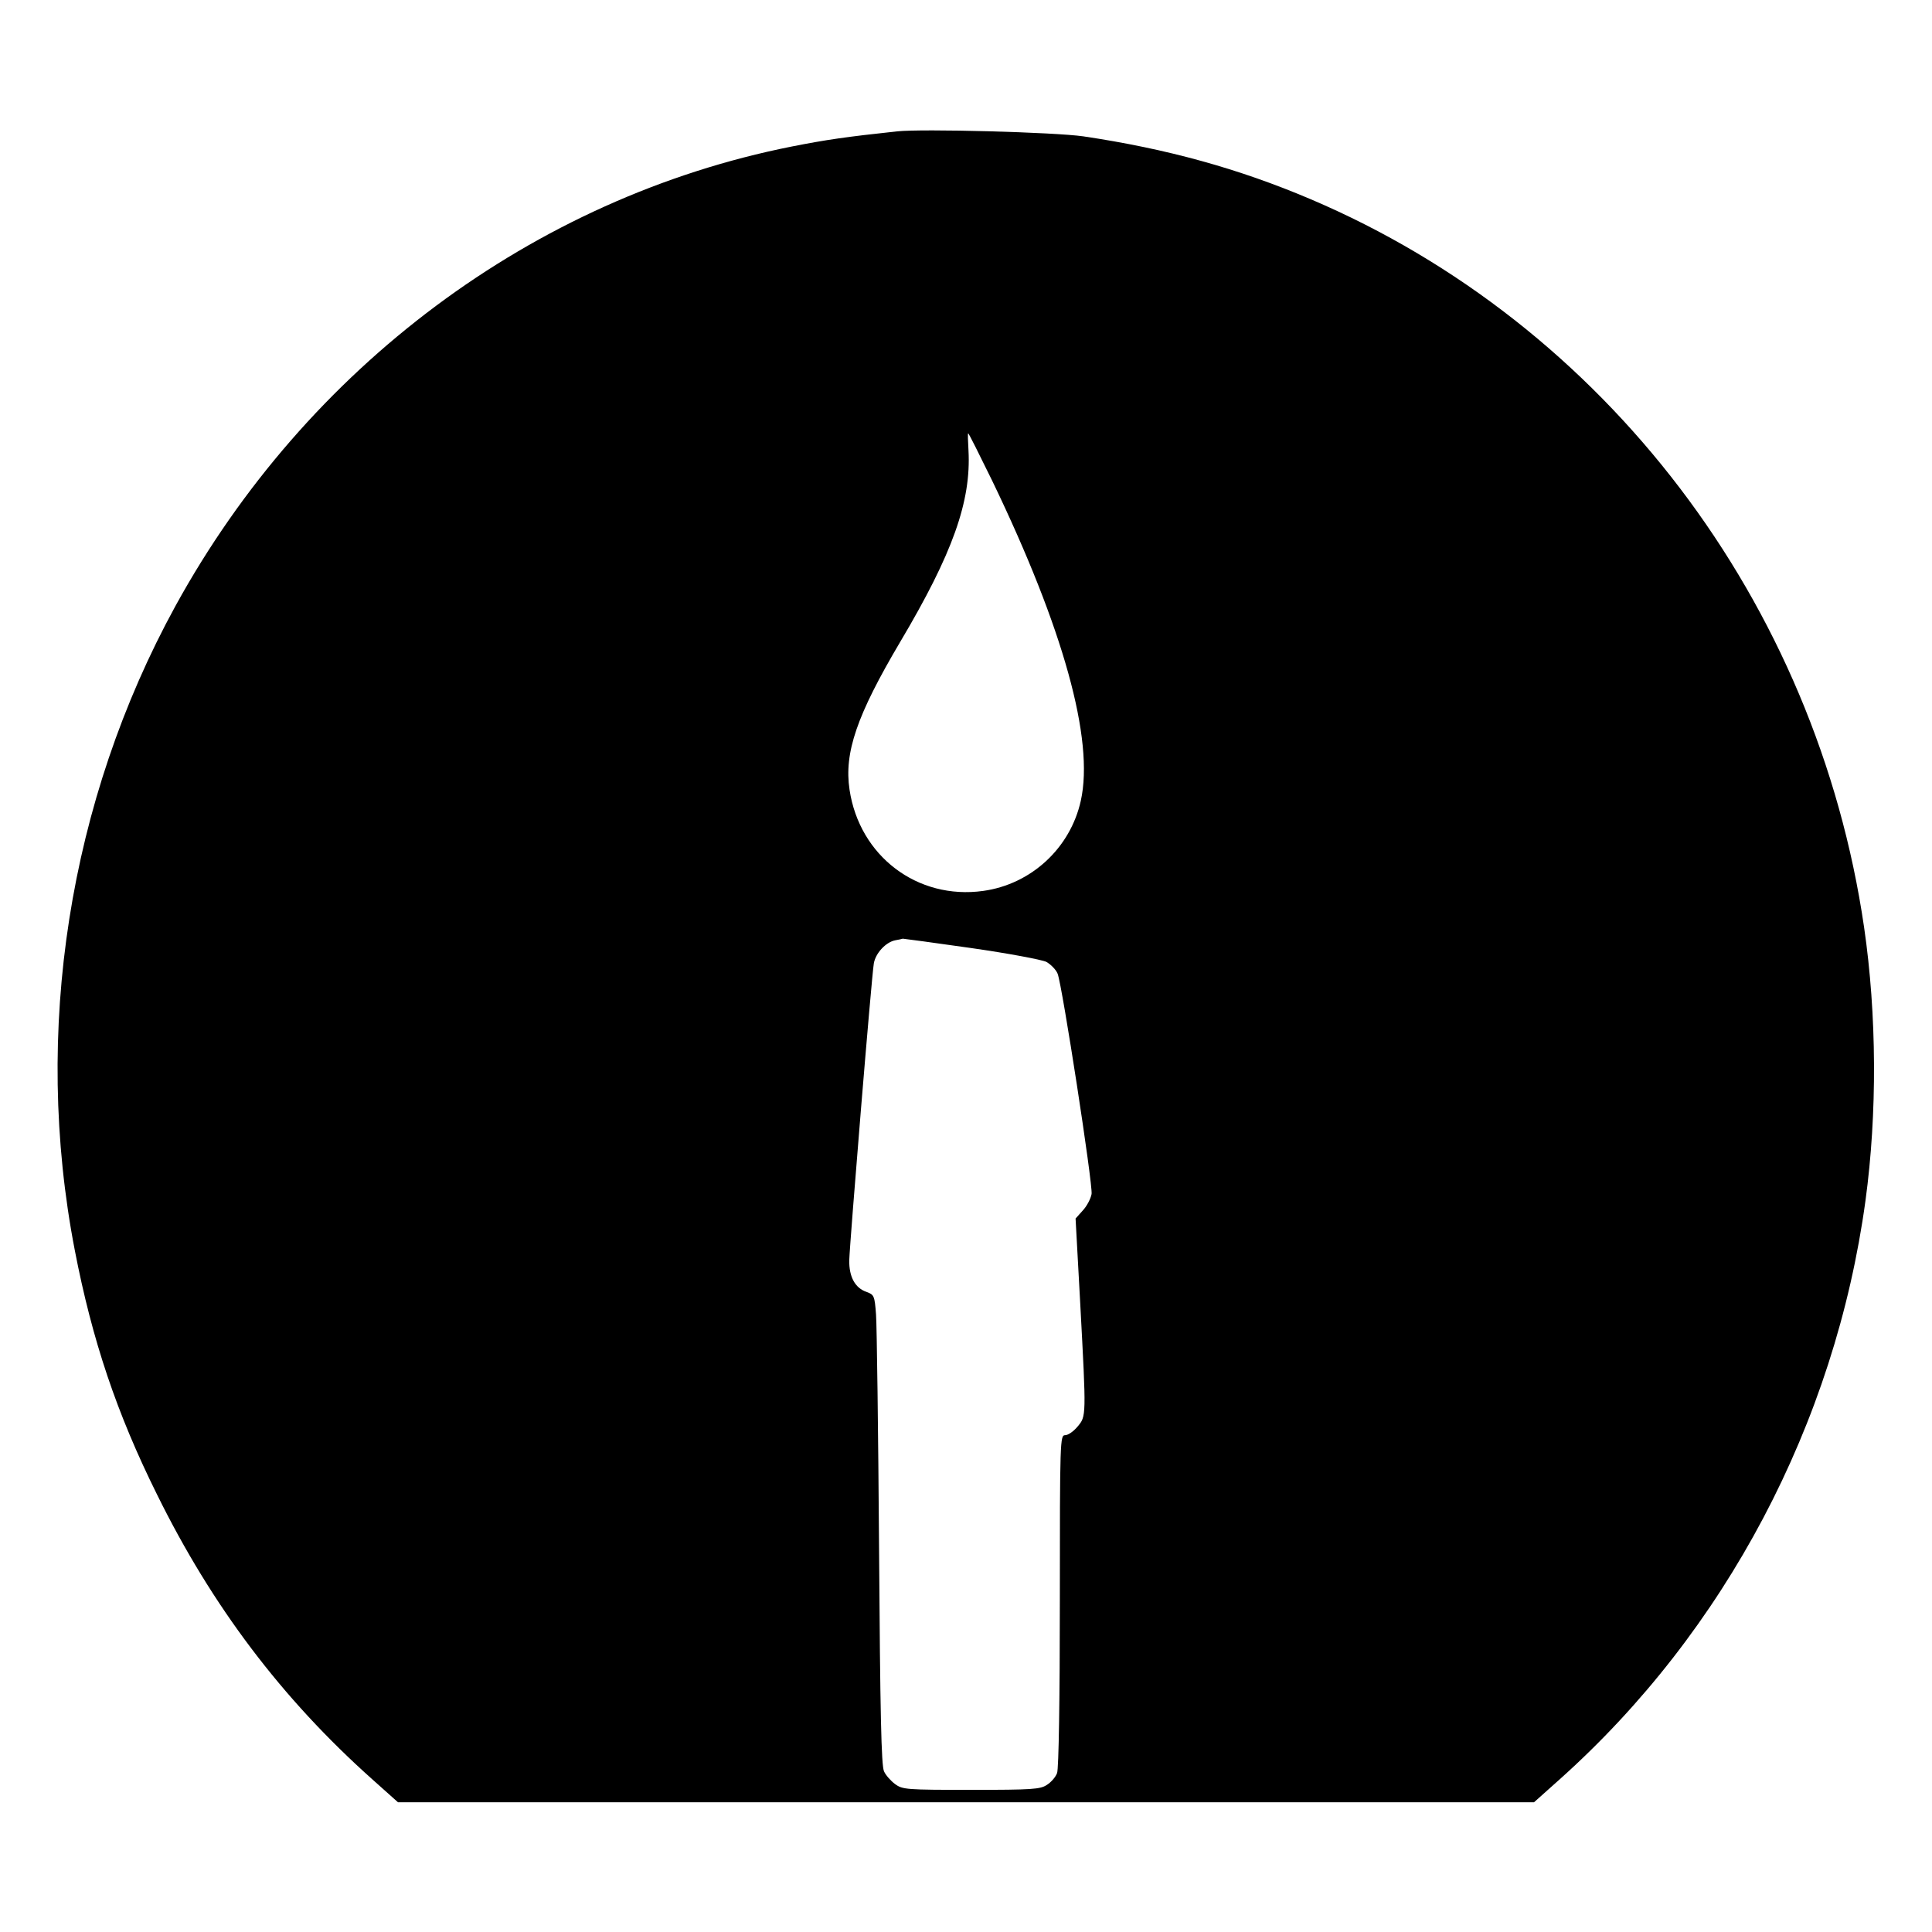
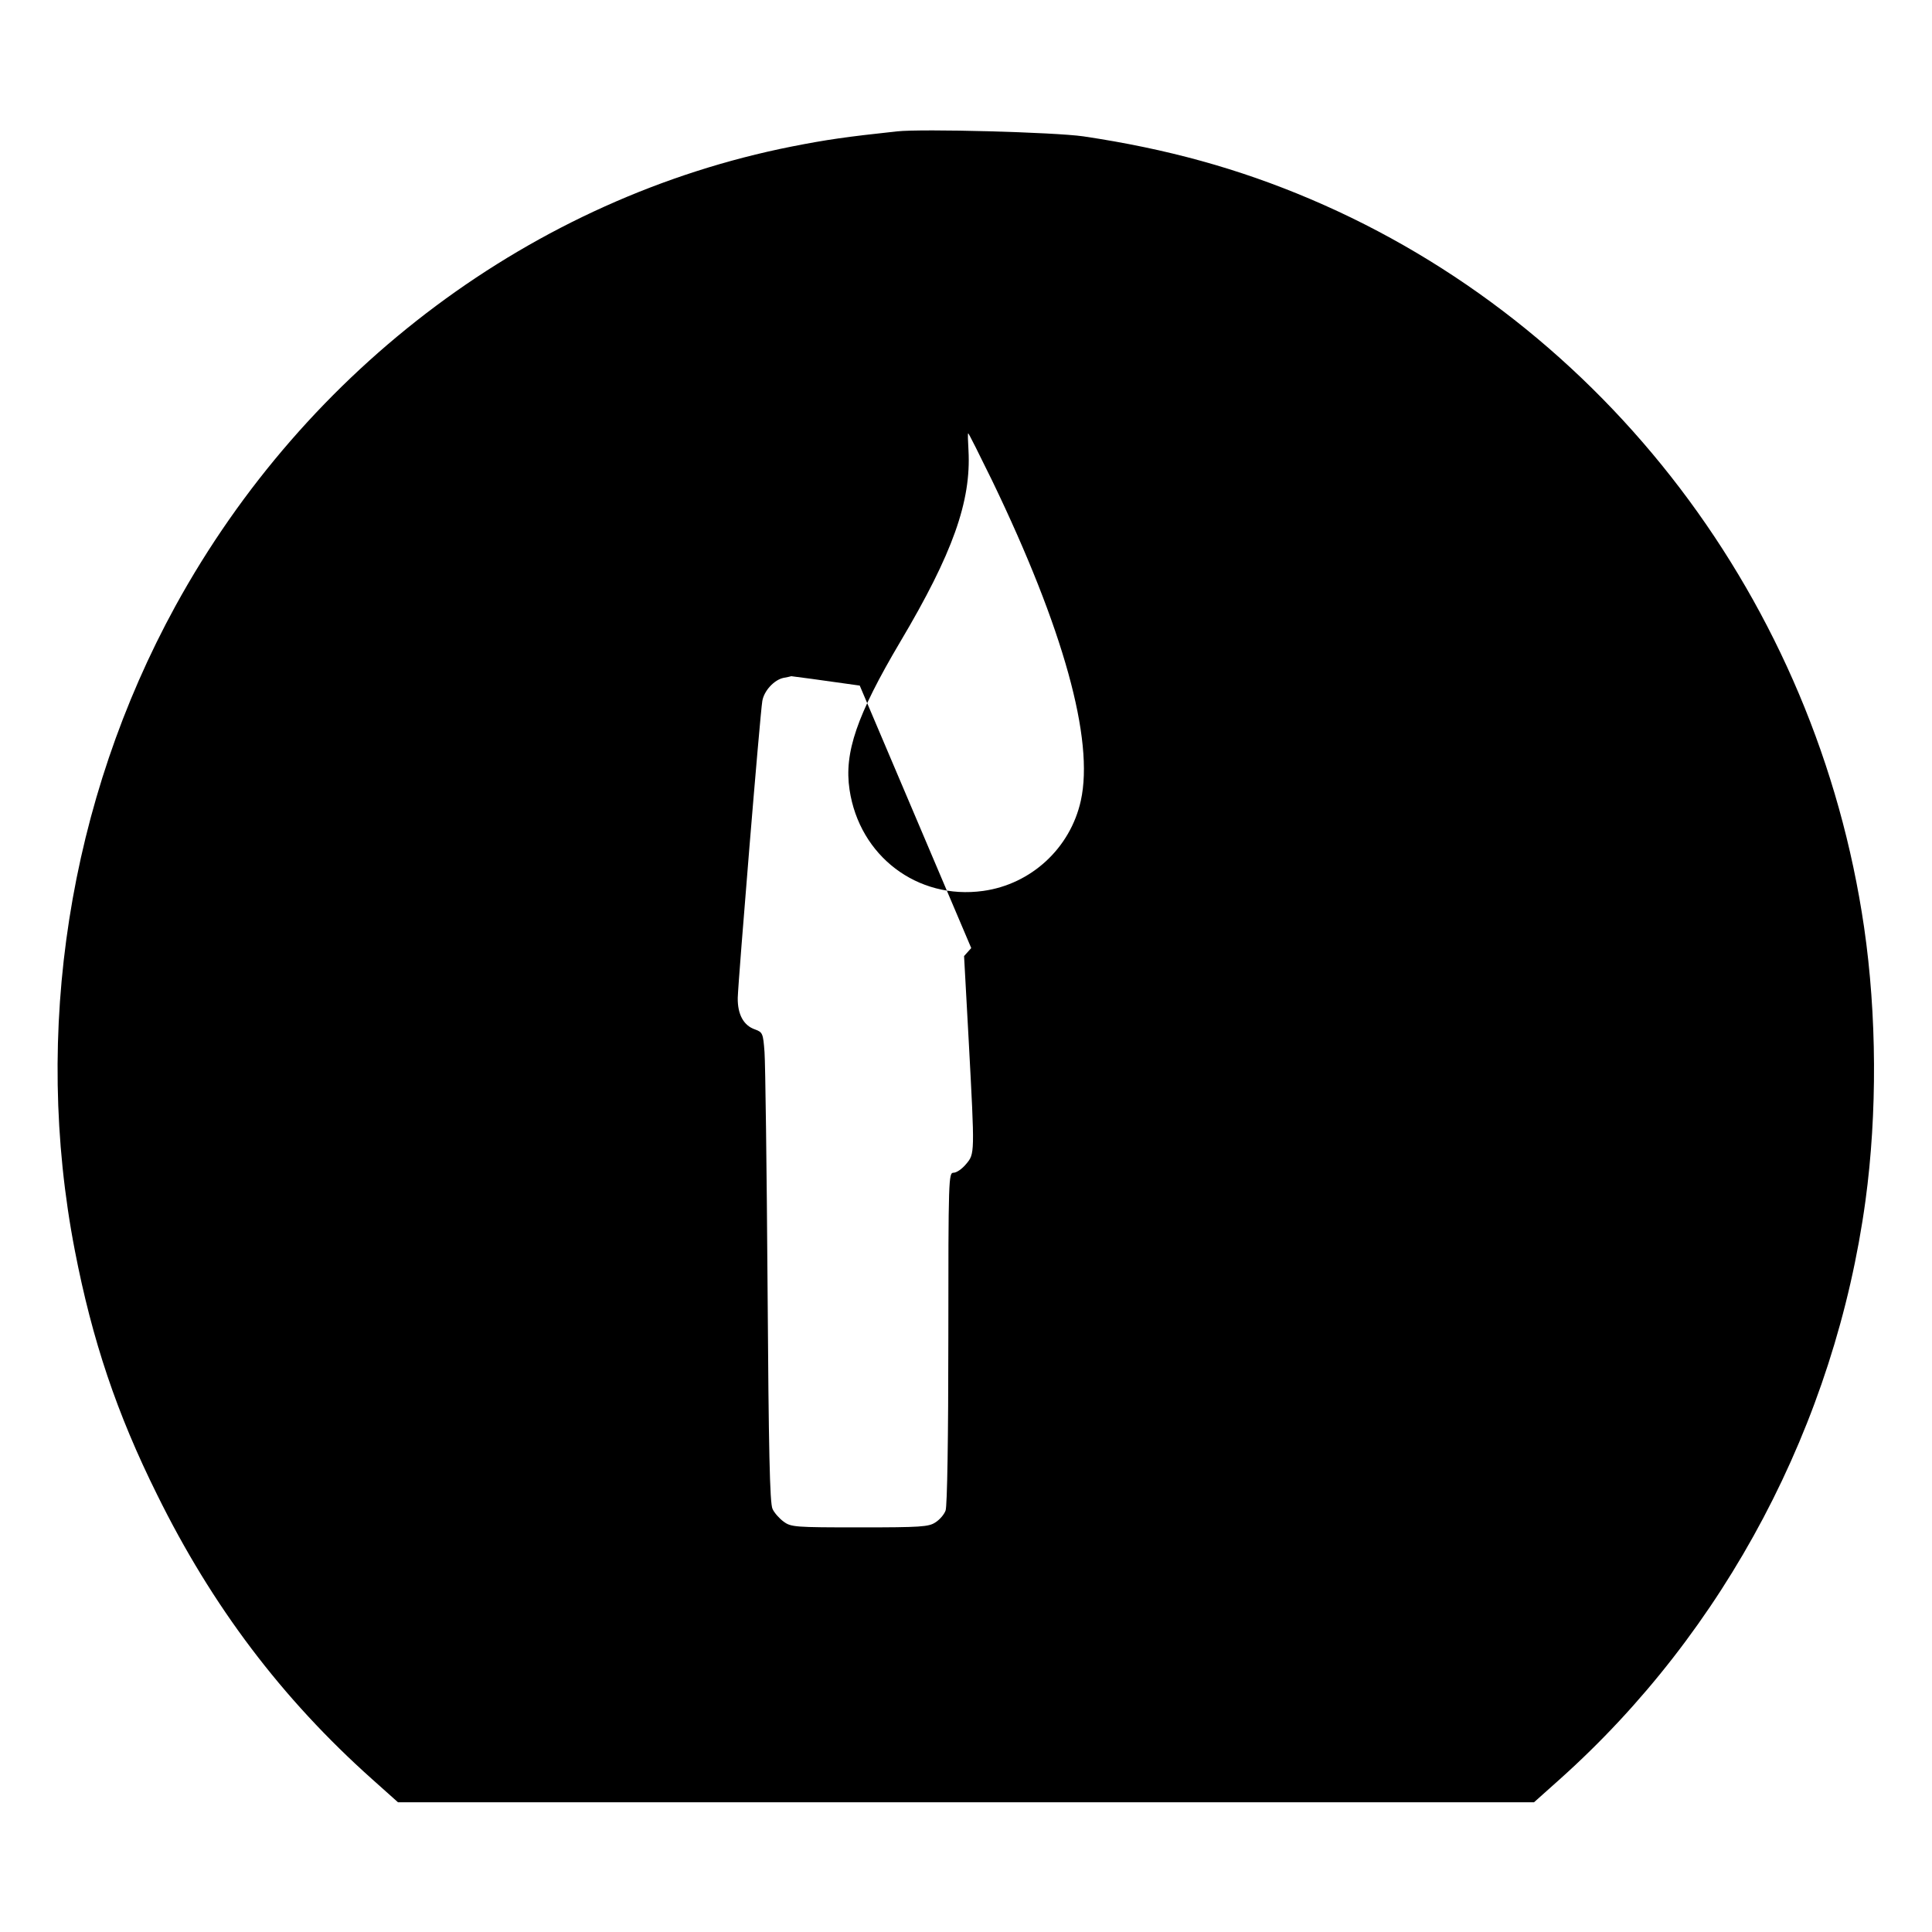
<svg xmlns="http://www.w3.org/2000/svg" version="1.0" width="700pt" height="700pt" viewBox="0 0 700 700" preserveAspectRatio="xMidYMid meet">
  <g transform="translate(0,700) scale(0.1,-0.1)" fill="#000000" stroke="none">
-     <path d="M3250 6524 c-186 -20 -255 -30 -382 -55 -935 -186 -1757 -799 -2232 -1664 -387 -706 -518 -1543 -365 -2335 63 -326 152 -591 298 -885 199 -404 452 -739 779 -1031 l94 -84 2058 0 2058 0 94 84 c599 536 997 1289 1107 2096 43 316 41 674 -5 990 -172 1178 -938 2185 -2007 2639 -259 110 -519 182 -822 227 -104 15 -584 28 -675 18z m345 -1266 c258 -535 370 -938 321 -1159 -38 -172 -180 -303 -354 -327 -238 -33 -448 126 -484 367 -20 134 26 269 184 536 190 320 257 509 247 693 -2 34 -3 62 -1 62 2 0 41 -78 87 -172z m-76 -1693 c133 -19 255 -42 272 -50 16 -9 35 -28 41 -43 17 -44 128 -764 123 -798 -3 -17 -17 -44 -32 -60 l-26 -29 17 -310 c22 -410 22 -406 -10 -444 -14 -17 -34 -31 -45 -31 -18 0 -19 -16 -19 -599 0 -357 -4 -610 -10 -625 -5 -14 -21 -33 -37 -43 -24 -16 -53 -18 -274 -18 -235 0 -249 1 -276 21 -15 11 -34 32 -40 46 -10 20 -14 211 -18 804 -3 429 -8 811 -11 851 -5 68 -7 72 -34 82 -42 14 -64 55 -63 115 2 65 81 1030 89 1075 6 37 43 77 77 84 12 2 25 5 28 6 3 0 115 -15 248 -34z" />
+     <path d="M3250 6524 c-186 -20 -255 -30 -382 -55 -935 -186 -1757 -799 -2232 -1664 -387 -706 -518 -1543 -365 -2335 63 -326 152 -591 298 -885 199 -404 452 -739 779 -1031 l94 -84 2058 0 2058 0 94 84 c599 536 997 1289 1107 2096 43 316 41 674 -5 990 -172 1178 -938 2185 -2007 2639 -259 110 -519 182 -822 227 -104 15 -584 28 -675 18z m345 -1266 c258 -535 370 -938 321 -1159 -38 -172 -180 -303 -354 -327 -238 -33 -448 126 -484 367 -20 134 26 269 184 536 190 320 257 509 247 693 -2 34 -3 62 -1 62 2 0 41 -78 87 -172z m-76 -1693 l-26 -29 17 -310 c22 -410 22 -406 -10 -444 -14 -17 -34 -31 -45 -31 -18 0 -19 -16 -19 -599 0 -357 -4 -610 -10 -625 -5 -14 -21 -33 -37 -43 -24 -16 -53 -18 -274 -18 -235 0 -249 1 -276 21 -15 11 -34 32 -40 46 -10 20 -14 211 -18 804 -3 429 -8 811 -11 851 -5 68 -7 72 -34 82 -42 14 -64 55 -63 115 2 65 81 1030 89 1075 6 37 43 77 77 84 12 2 25 5 28 6 3 0 115 -15 248 -34z" />
  </g>
</svg>